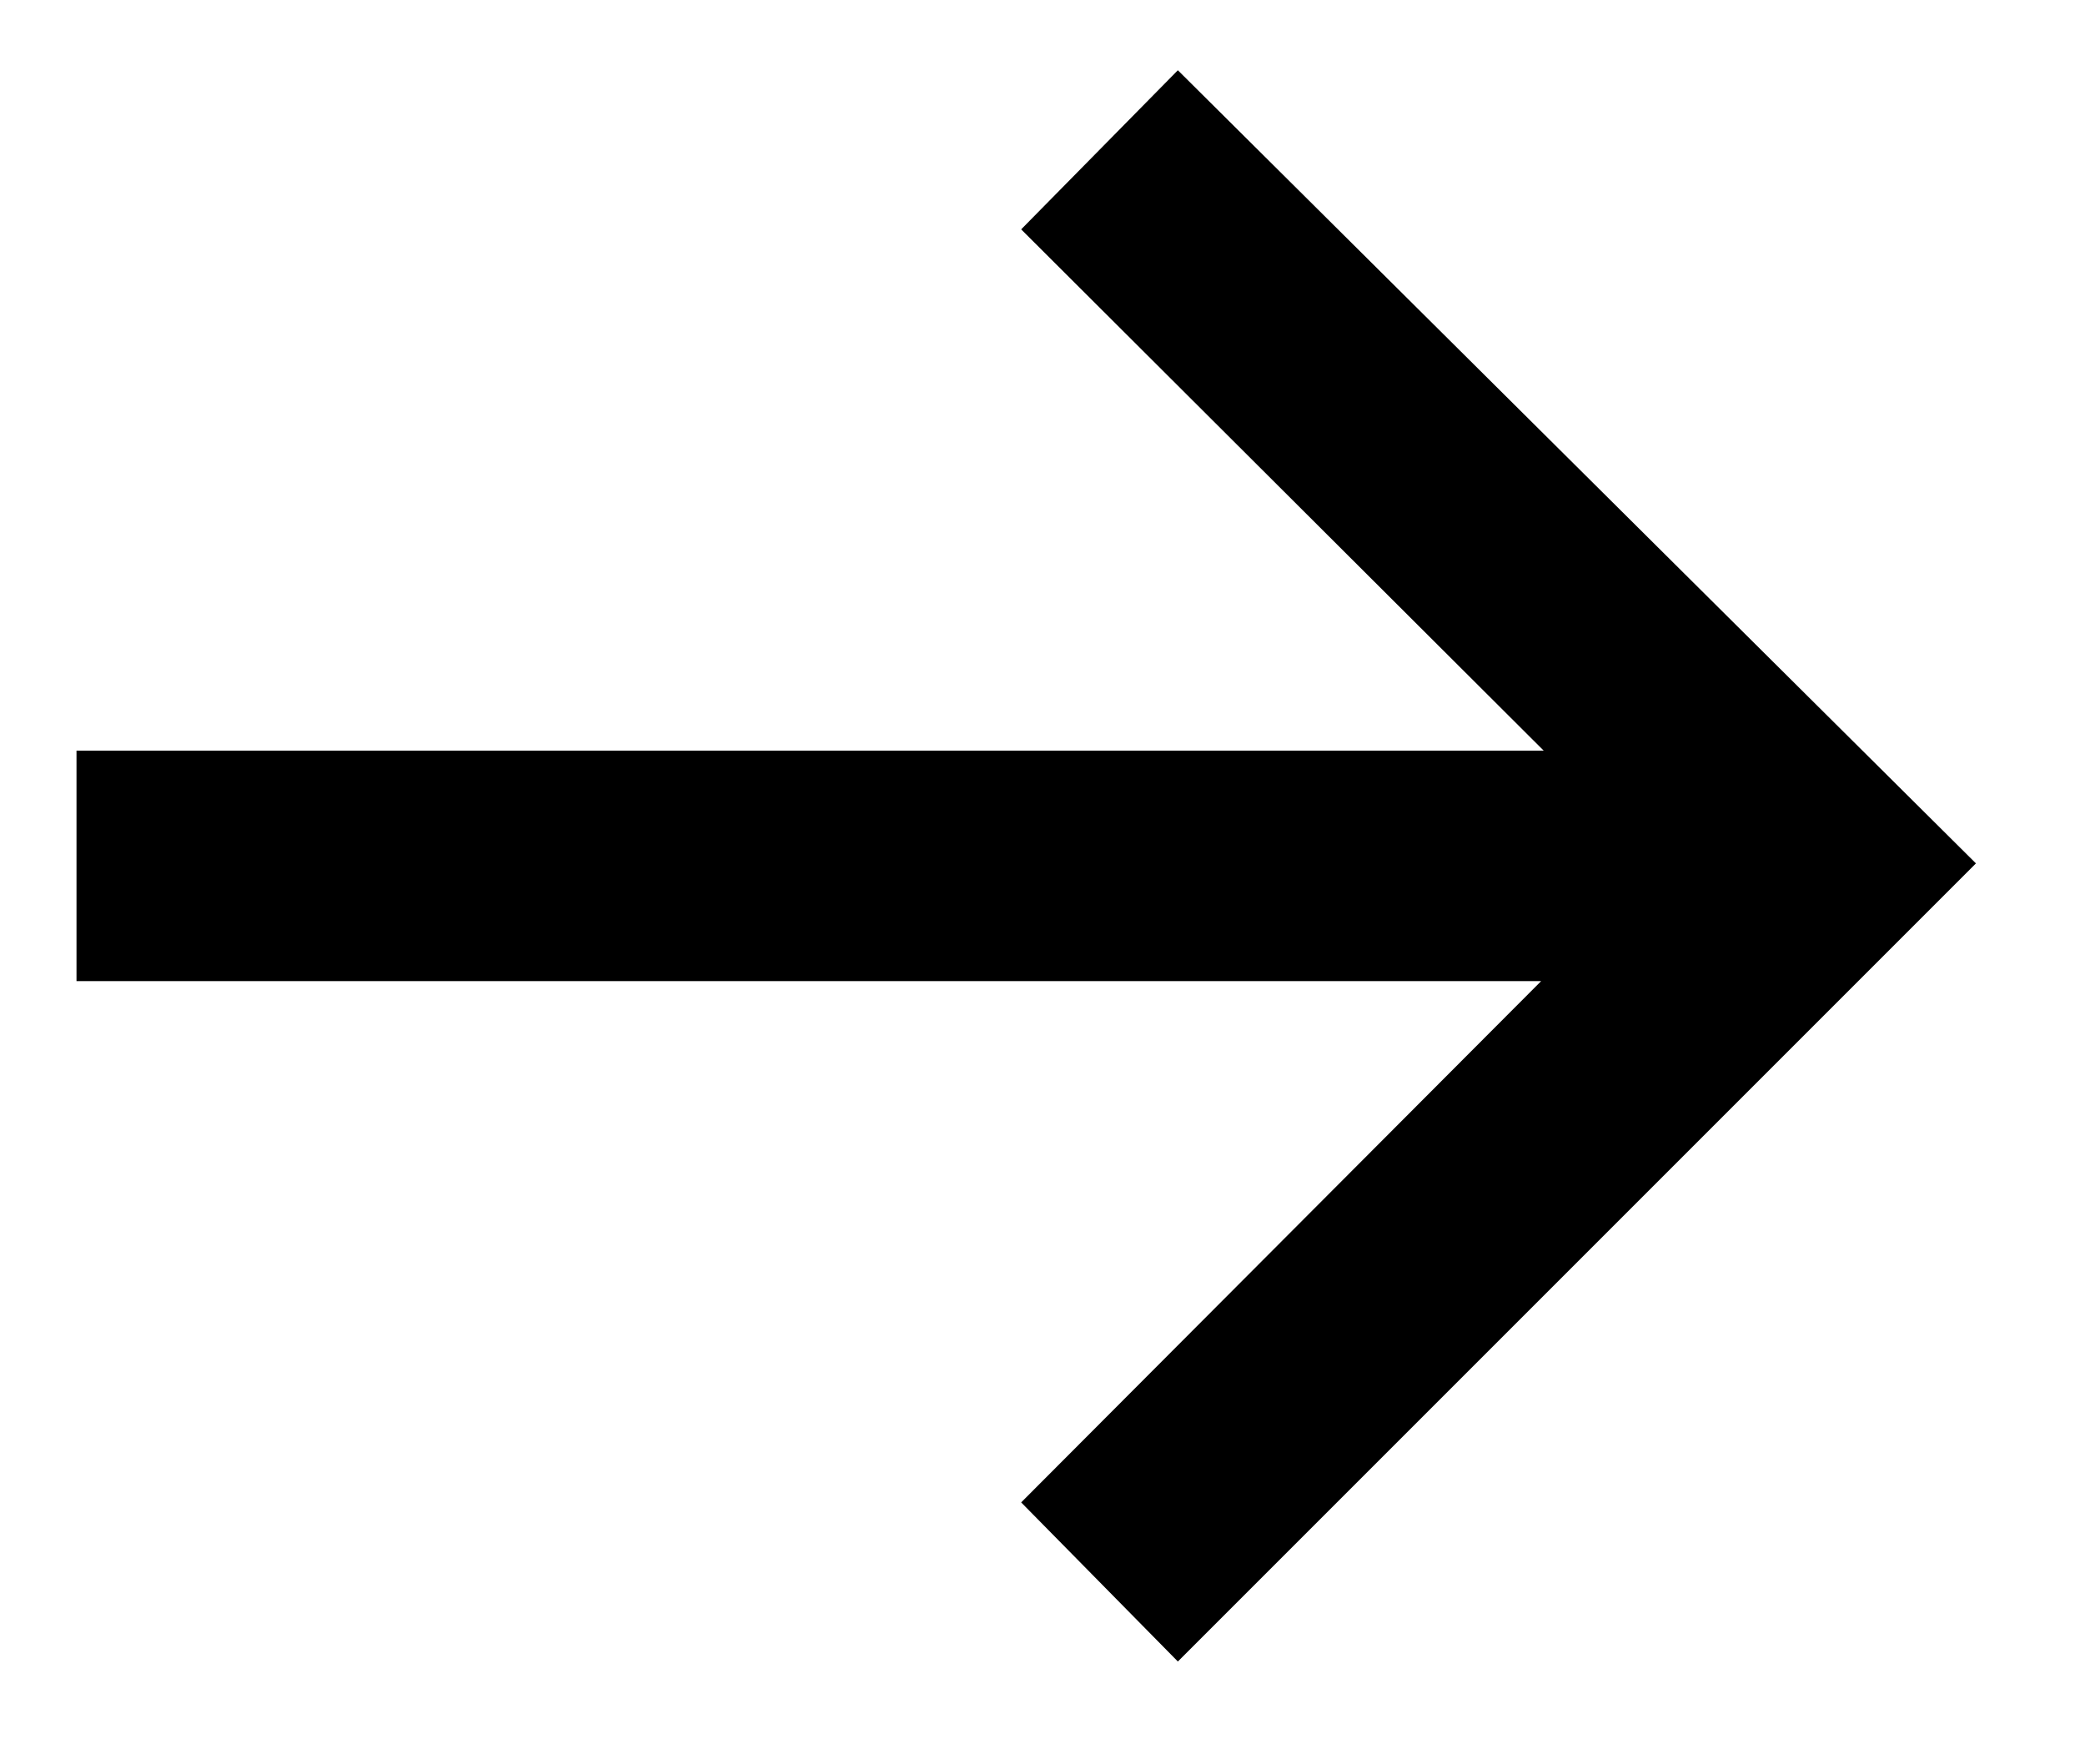
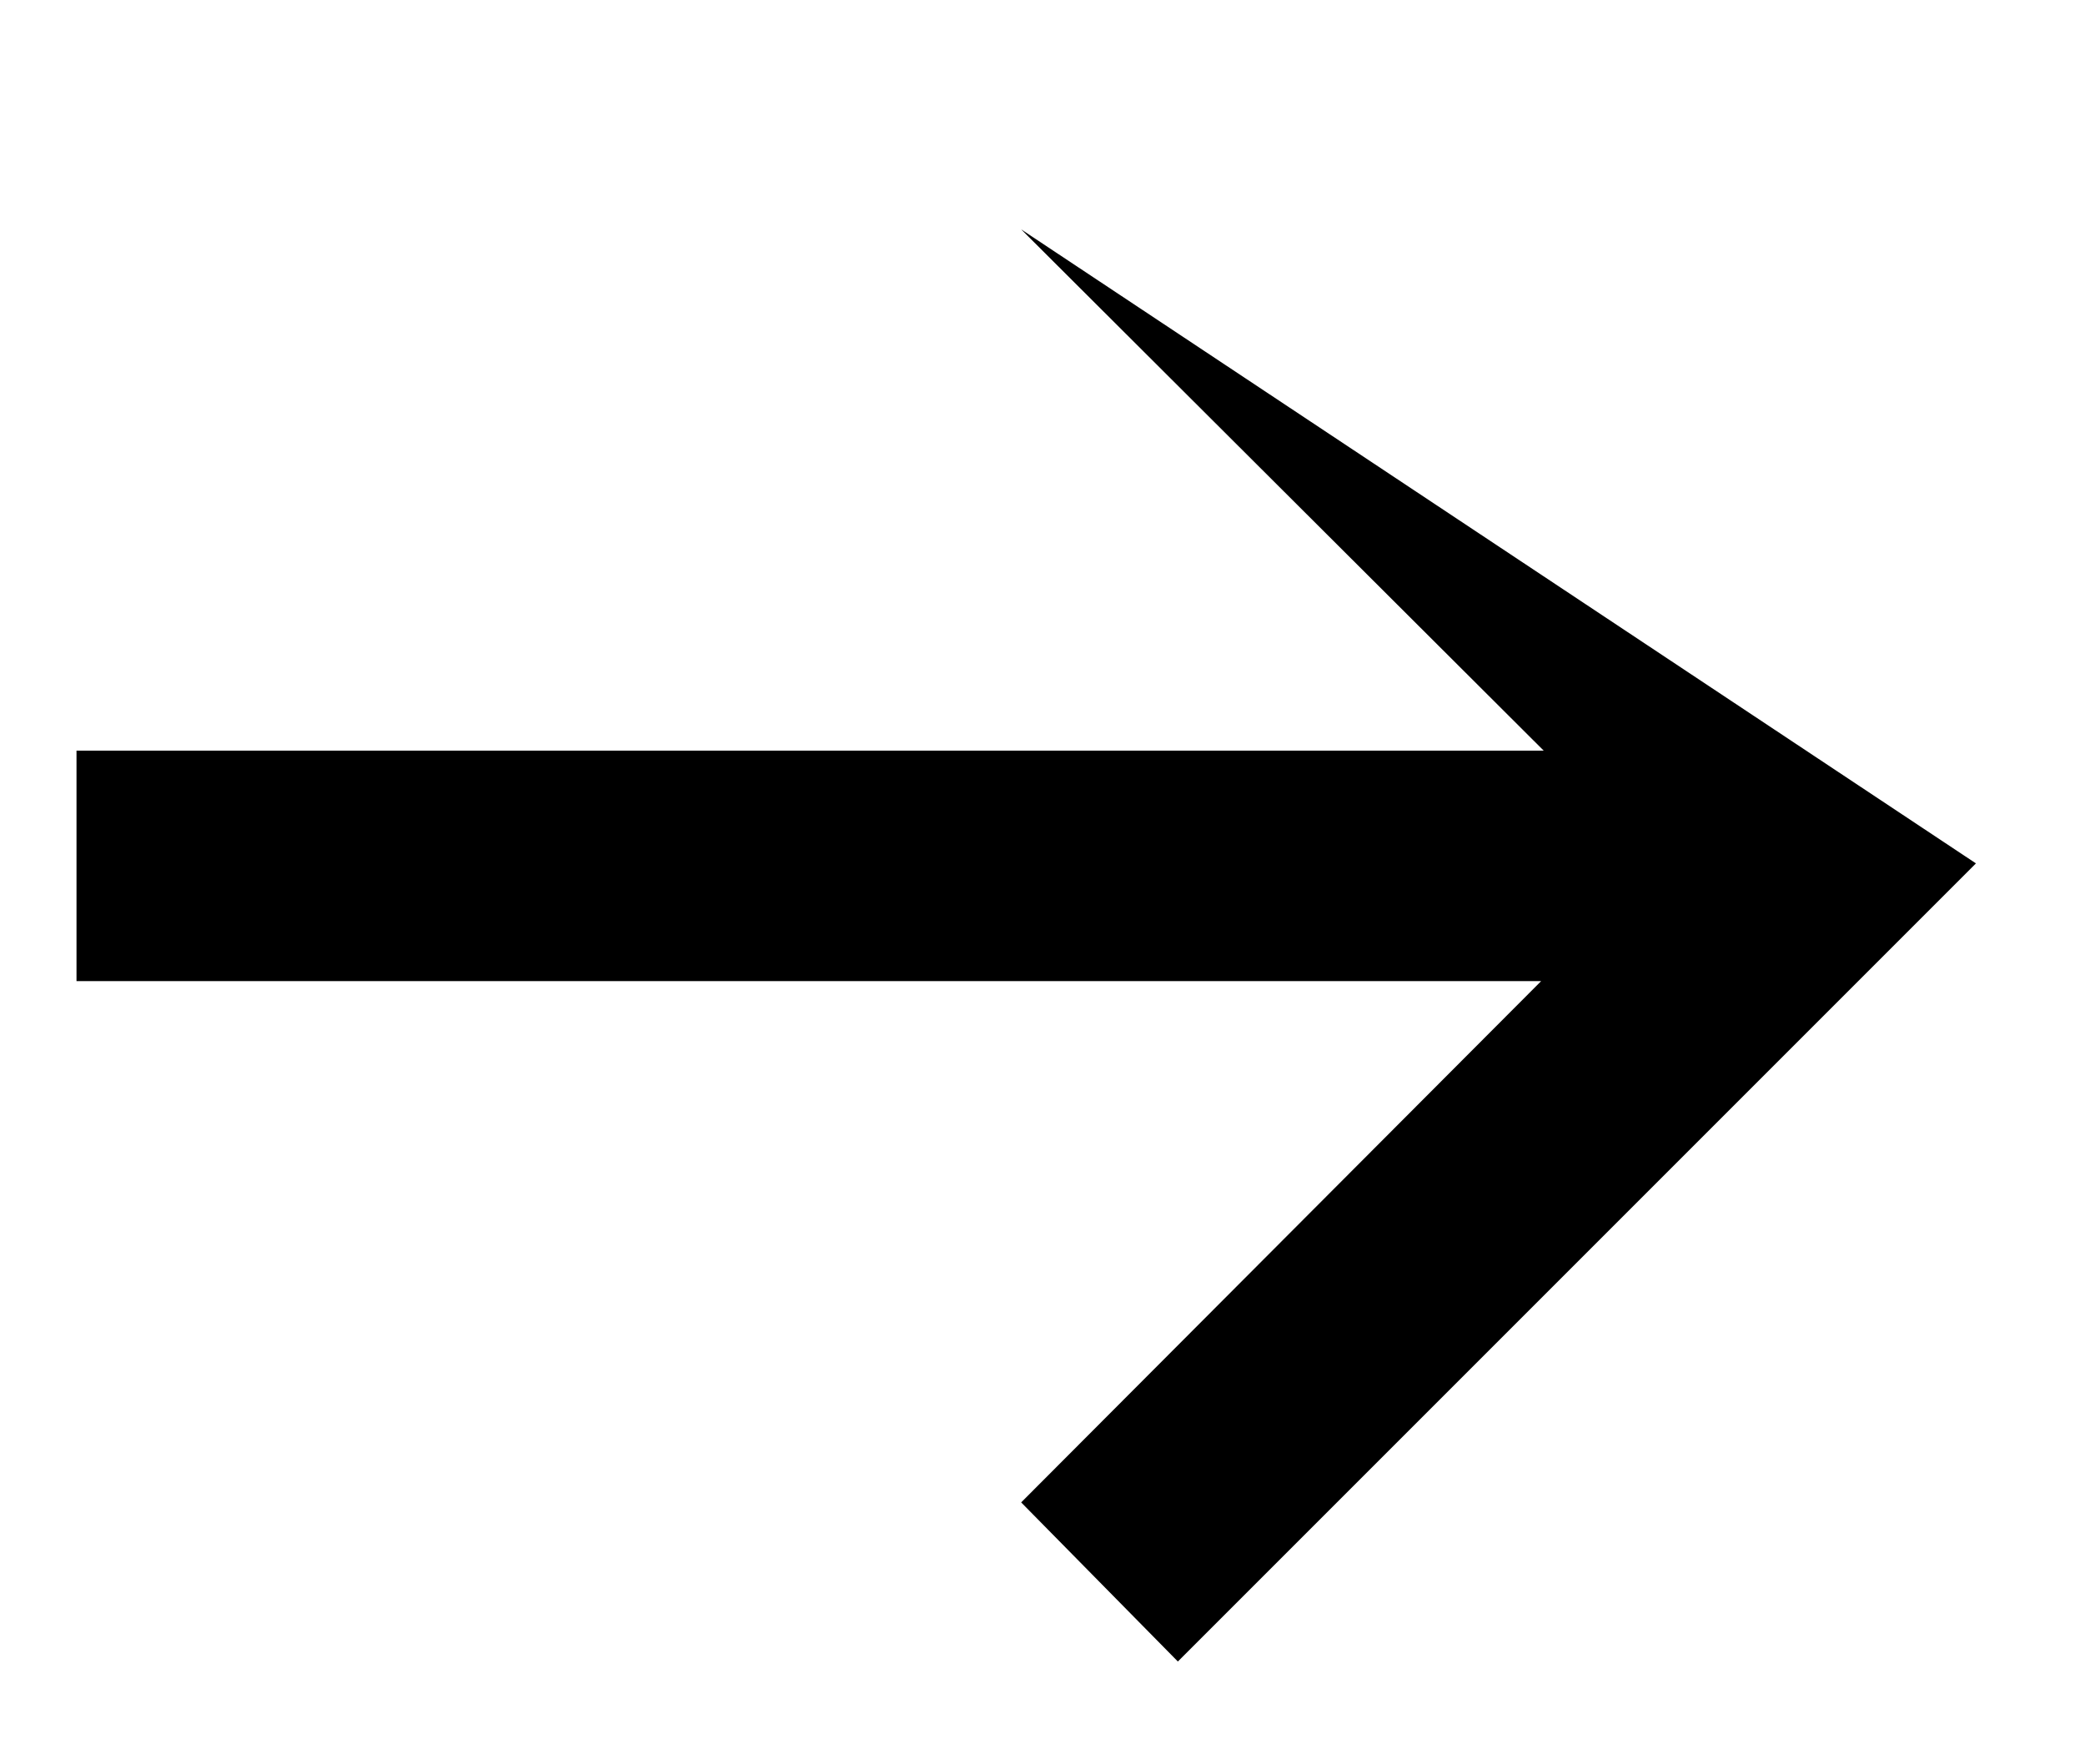
<svg xmlns="http://www.w3.org/2000/svg" width="13" height="11" viewBox="0 0 13 11" fill="none">
-   <path d="M0.477 4.68H9.625L6.367 1.43L7.344 0.438L12.32 5.383L7.344 10.359L6.367 9.367L9.609 6.117H0.477V4.68Z" fill="black" />
+   <path d="M0.477 4.68H9.625L6.367 1.43L12.32 5.383L7.344 10.359L6.367 9.367L9.609 6.117H0.477V4.68Z" fill="black" />
</svg>